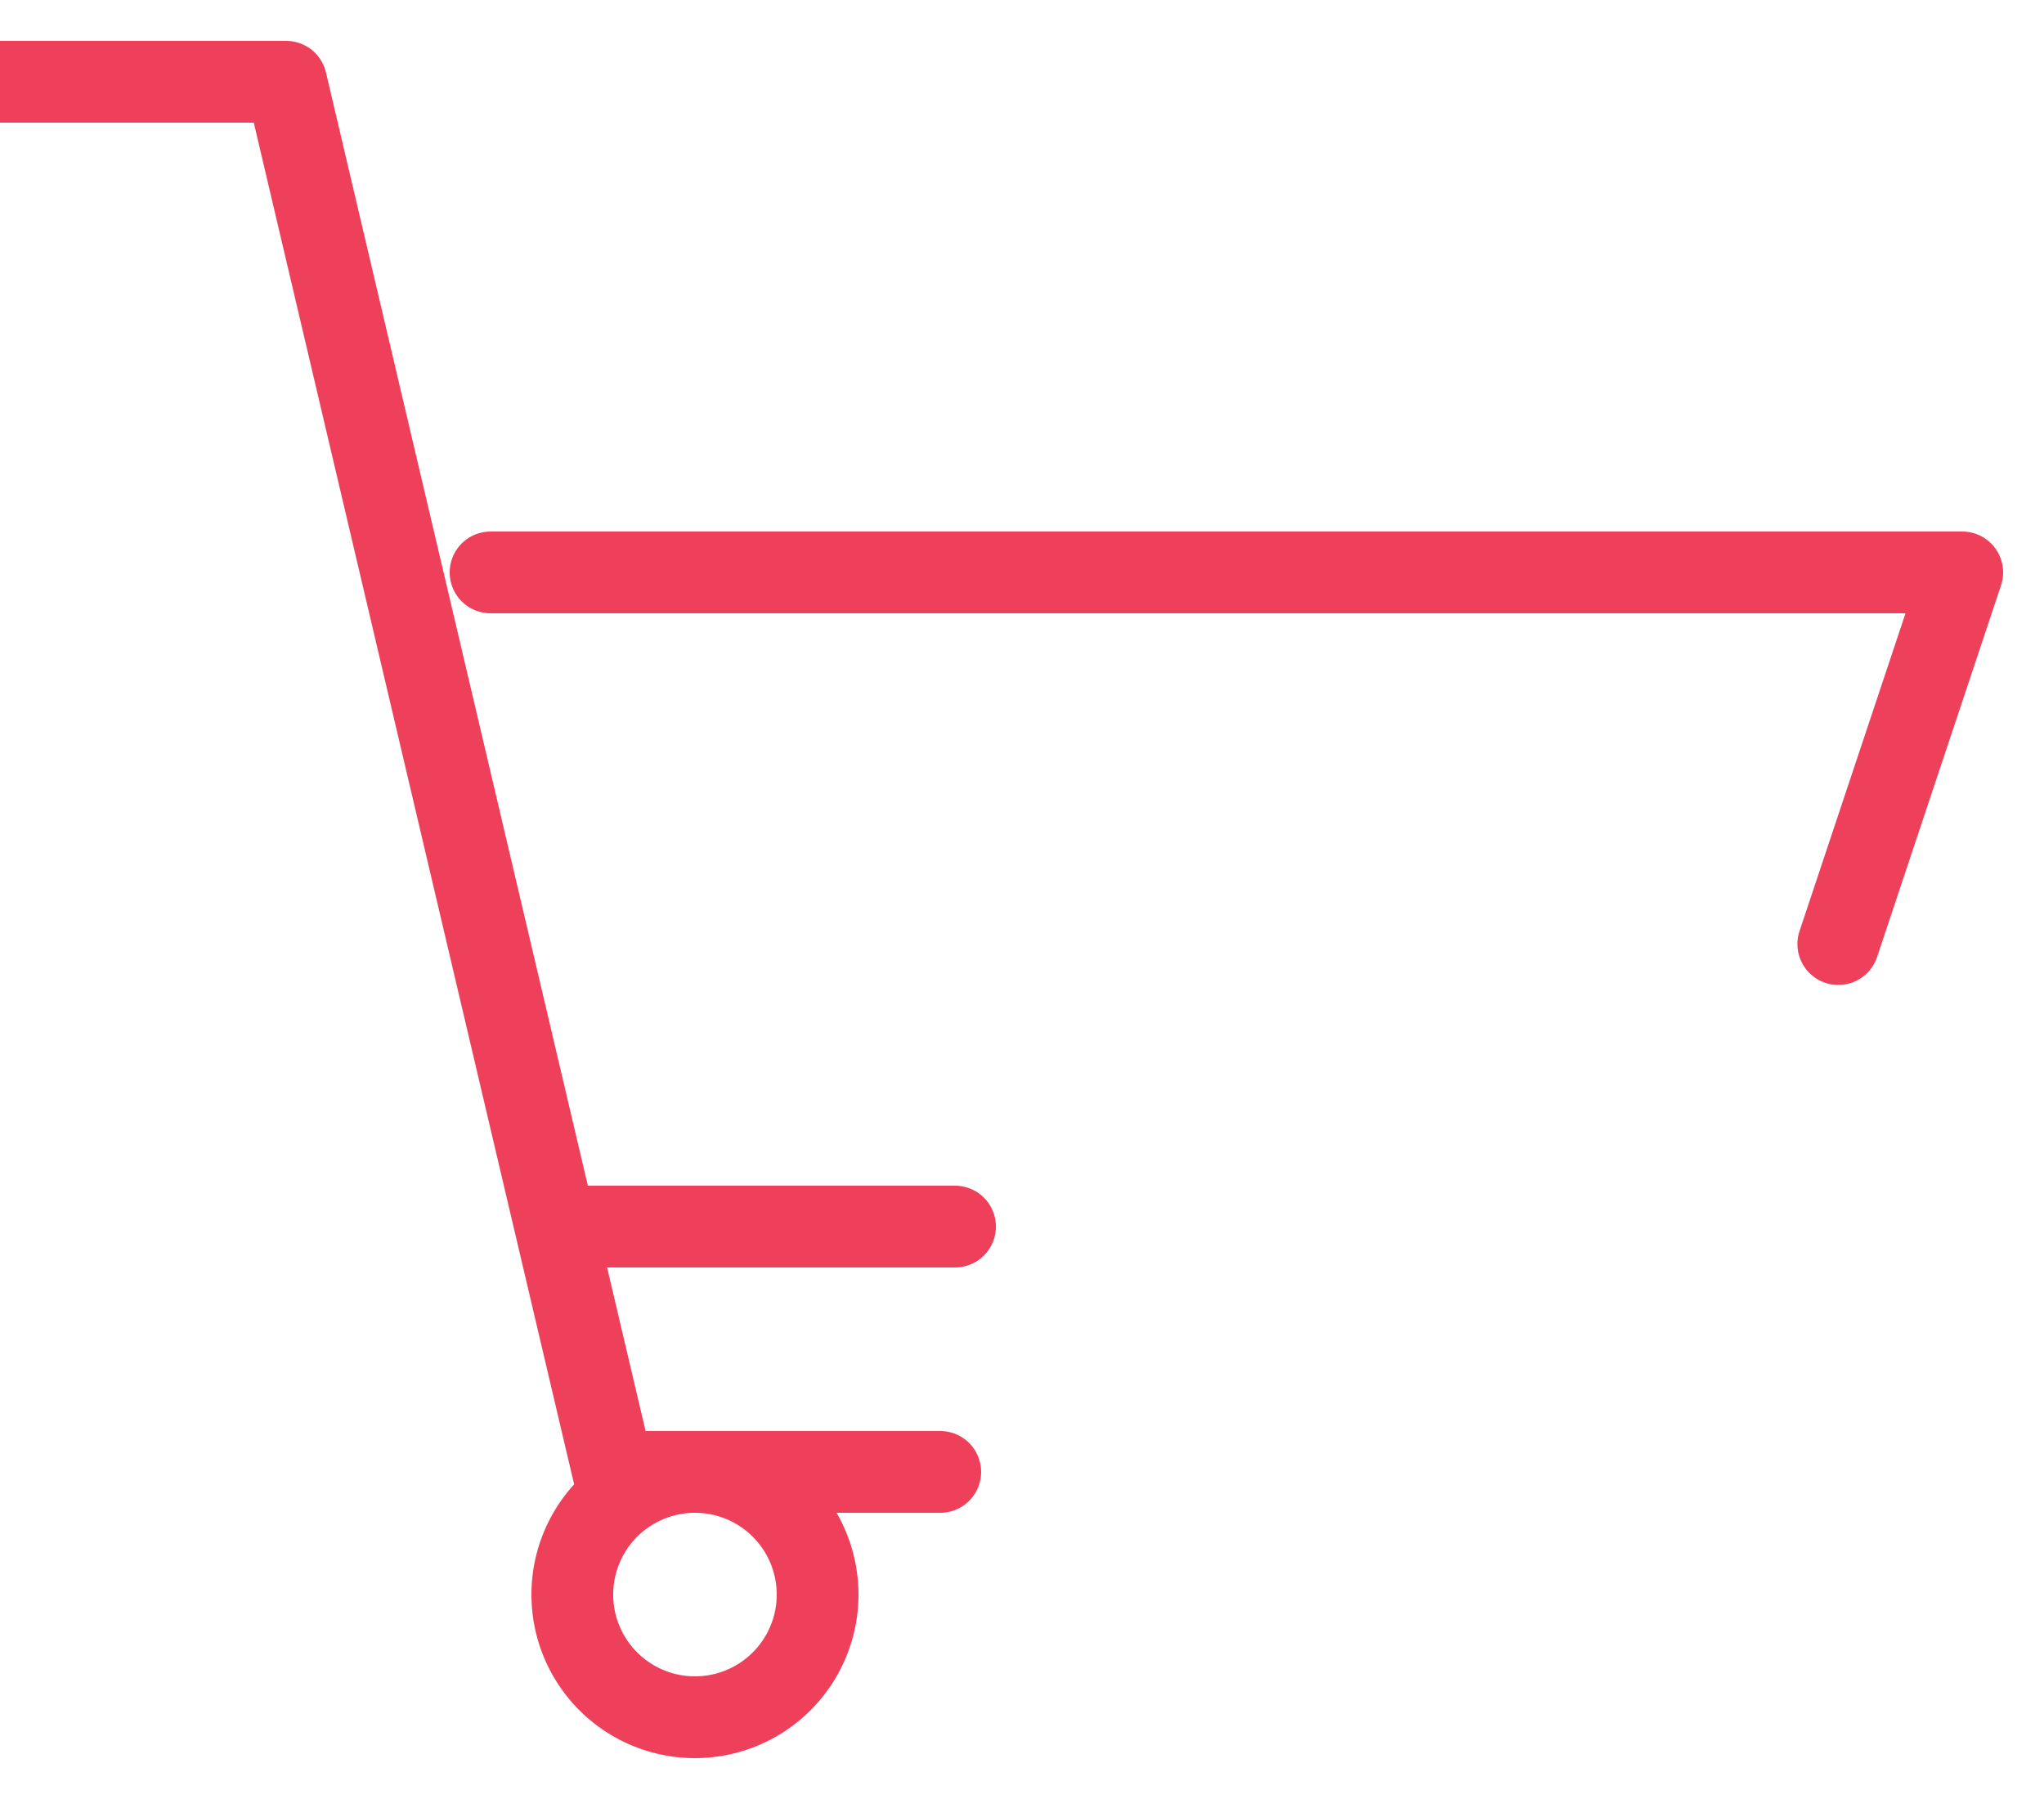
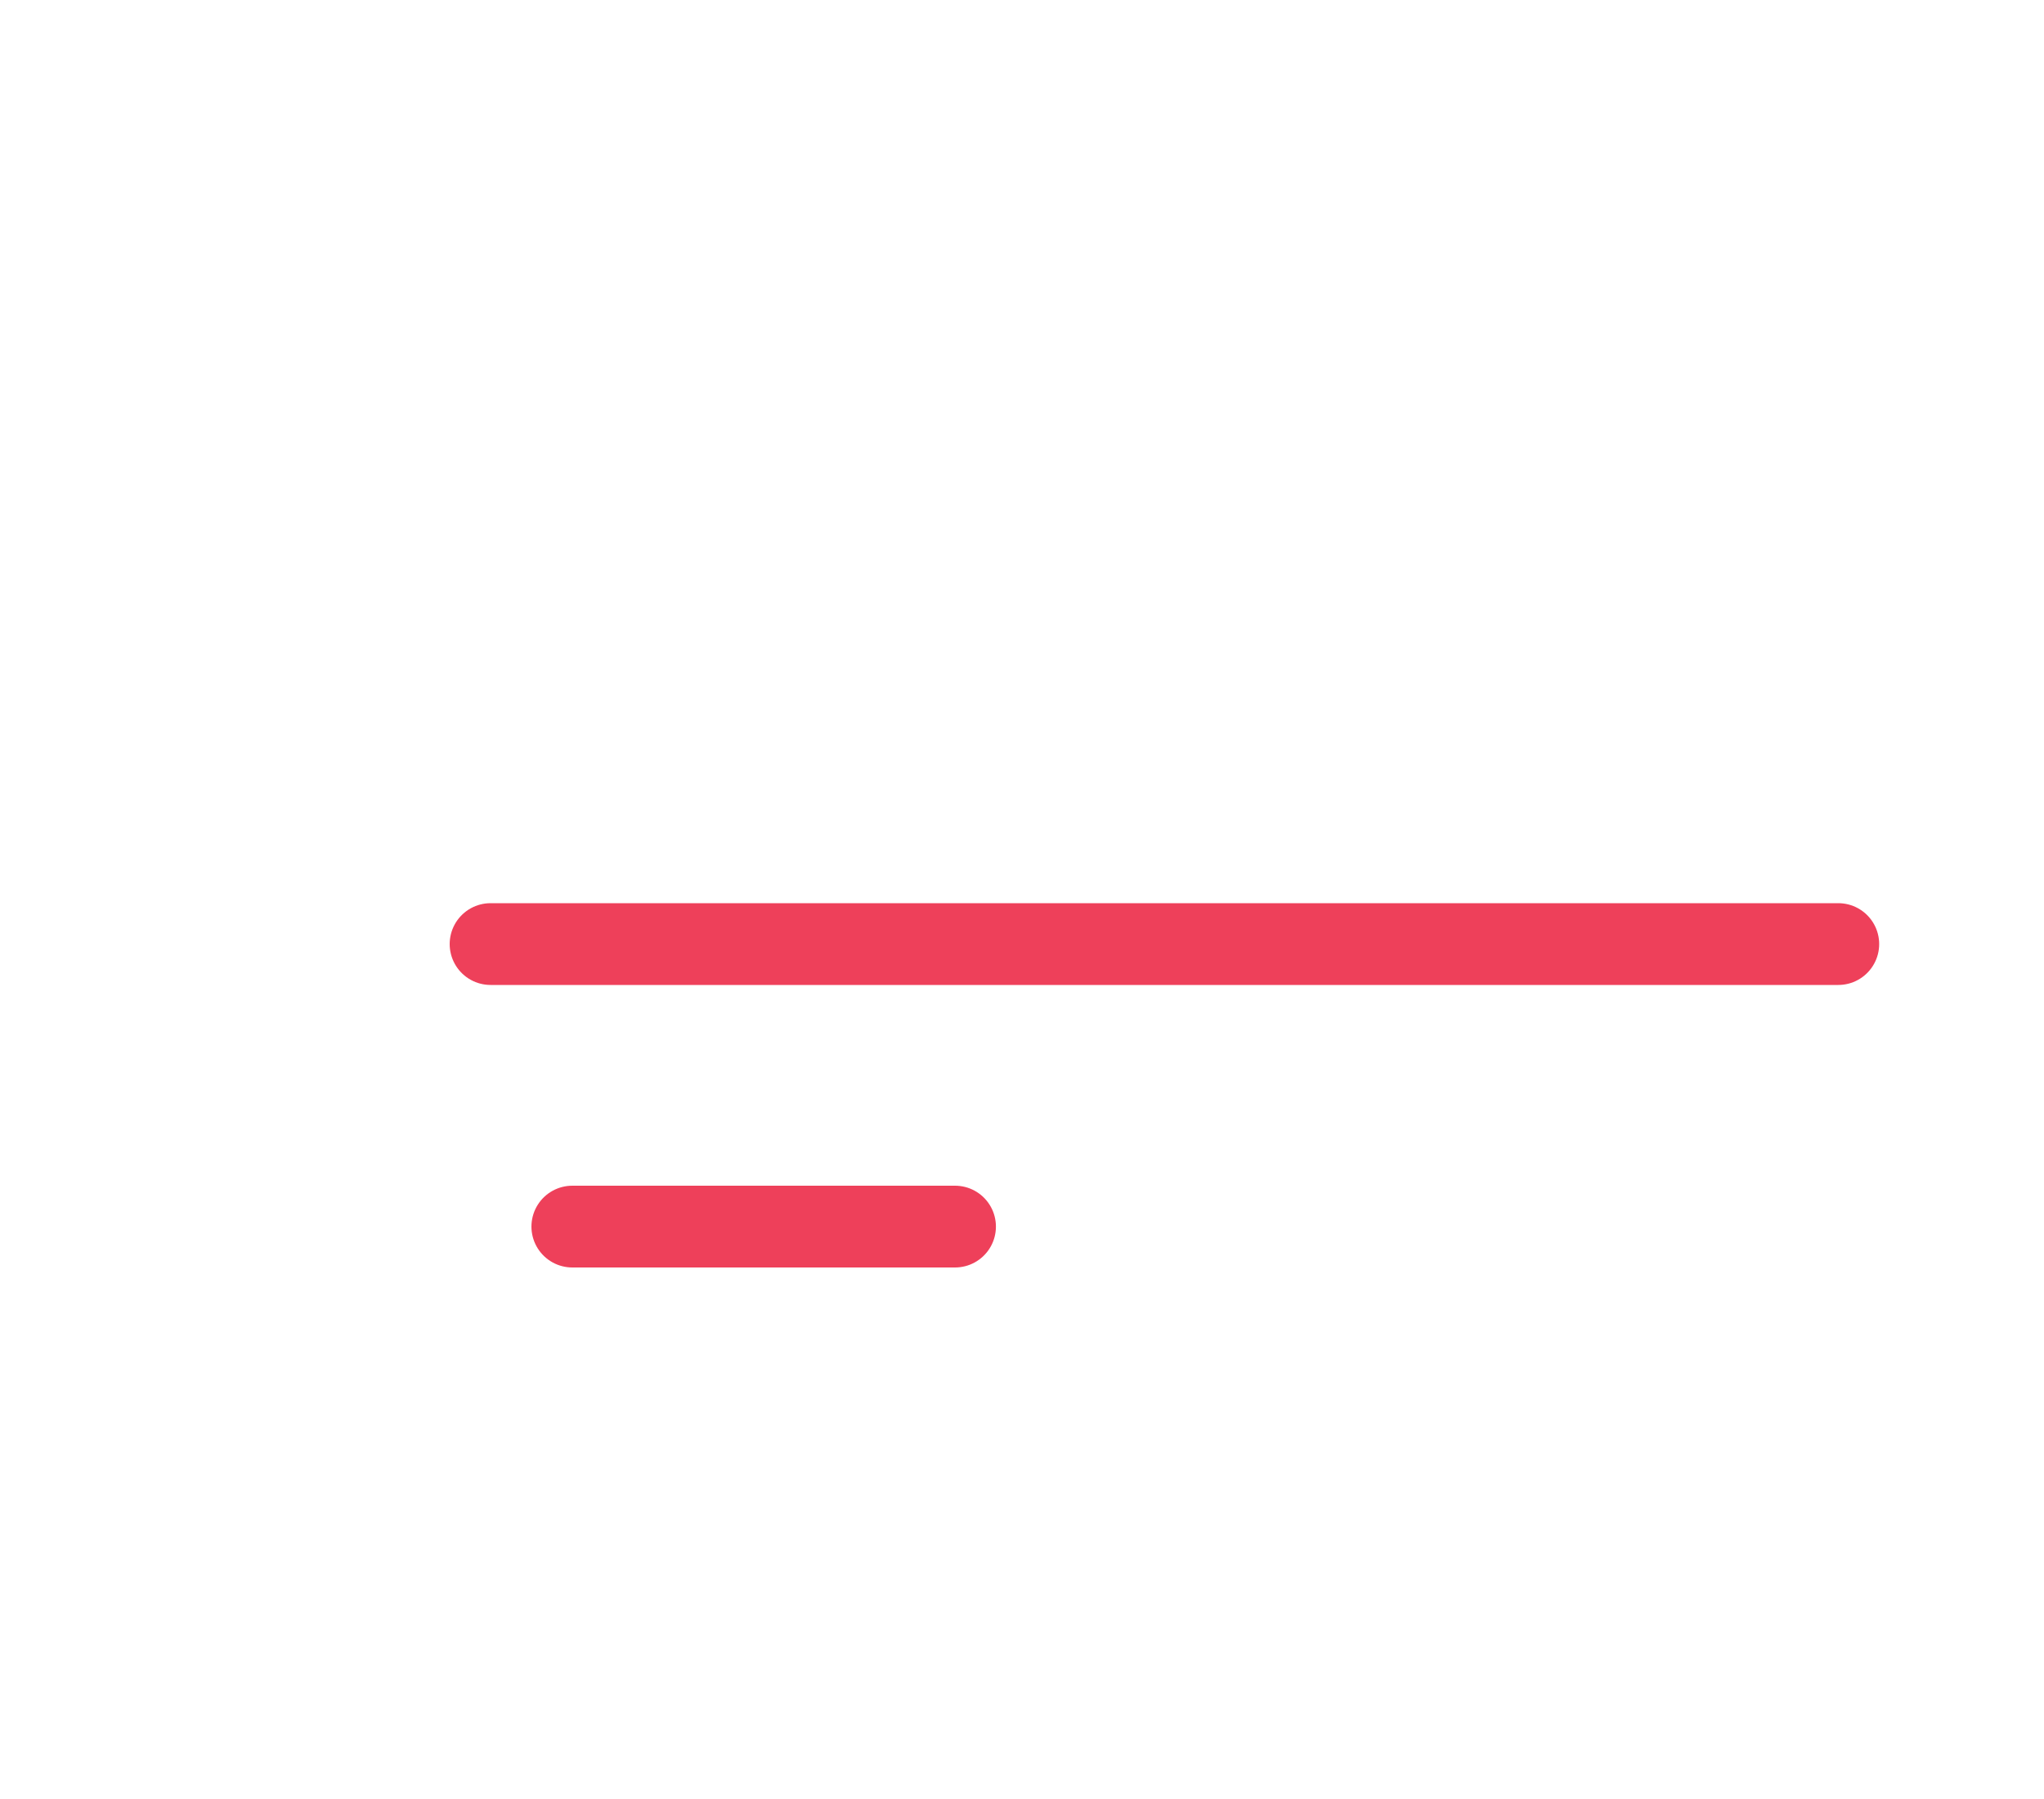
<svg xmlns="http://www.w3.org/2000/svg" width="25" height="22" viewBox="0 0 25 22">
  <g fill="none" fill-rule="evenodd" stroke="#EE405A" stroke-linecap="round" stroke-linejoin="round">
-     <path d="M7 19.5a1.5 1.5 0 1 0 3 0 1.5 1.5 0 0 0-3 0z" />
-     <path d="M0 1h3.5l4 17h4" />
-     <path d="M22.484 11.545L24 7H6M7 15h4.681" />
+     <path d="M22.484 11.545H6M7 15h4.681" />
  </g>
</svg>